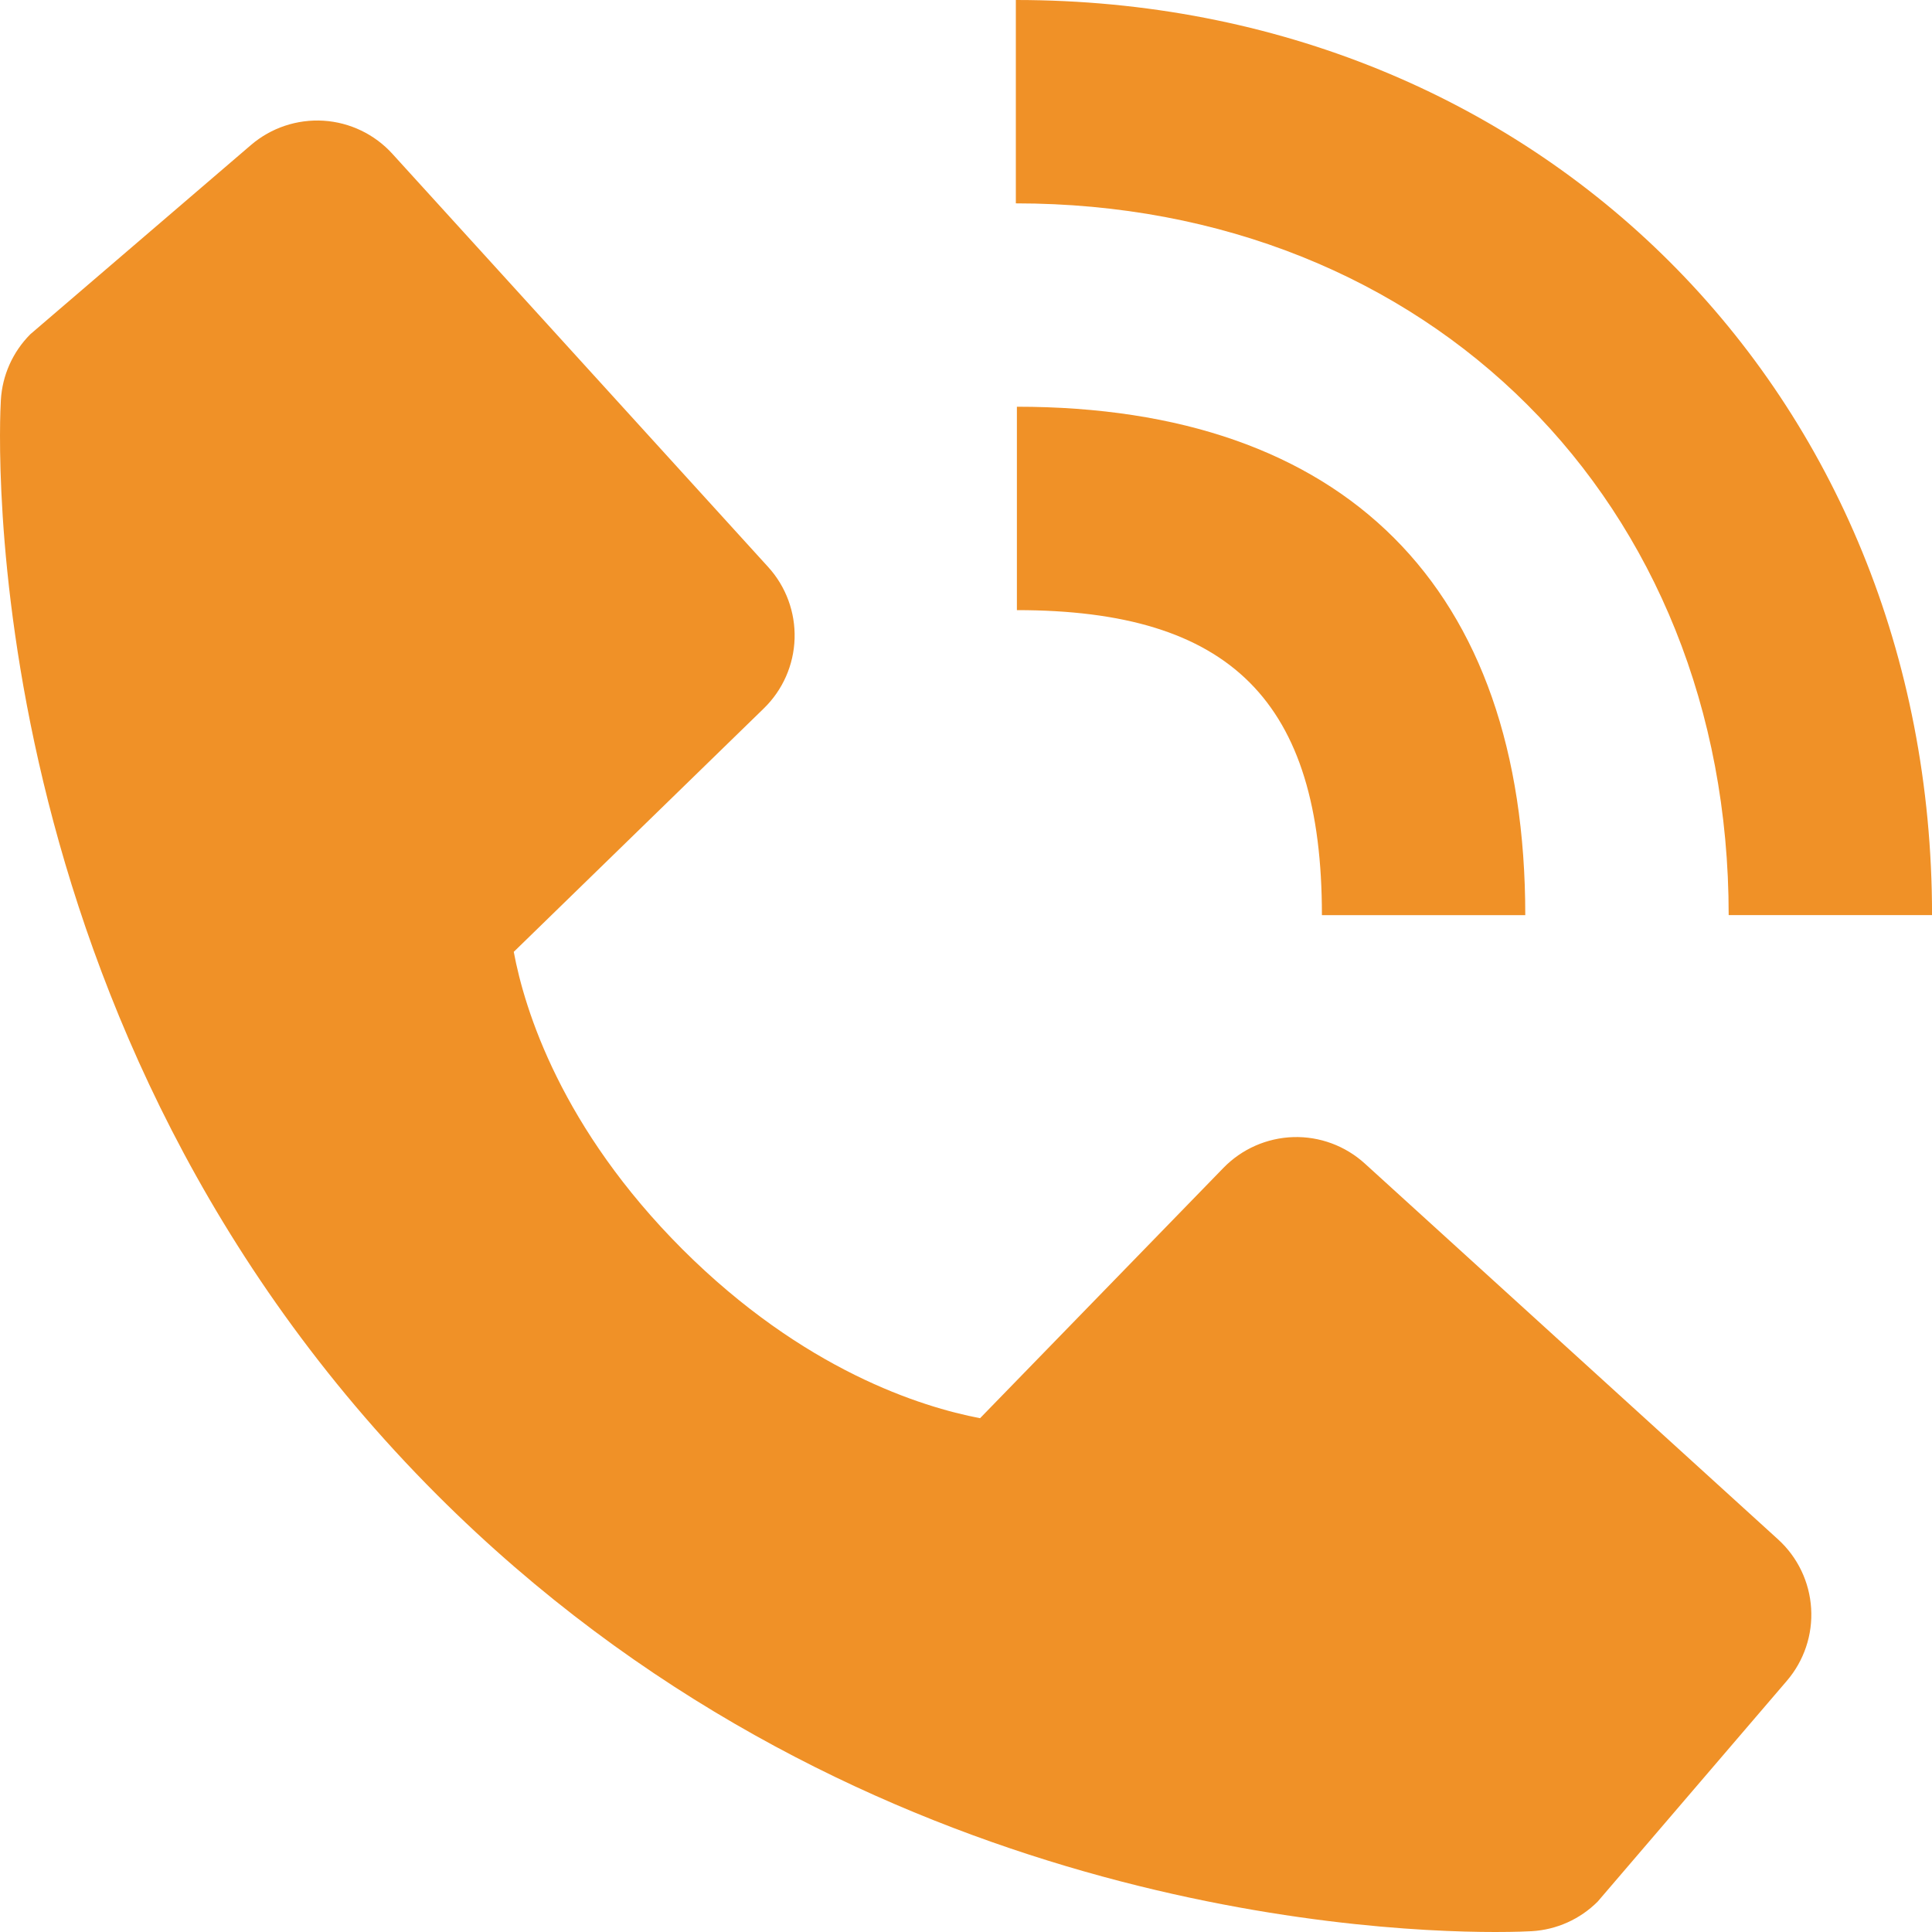
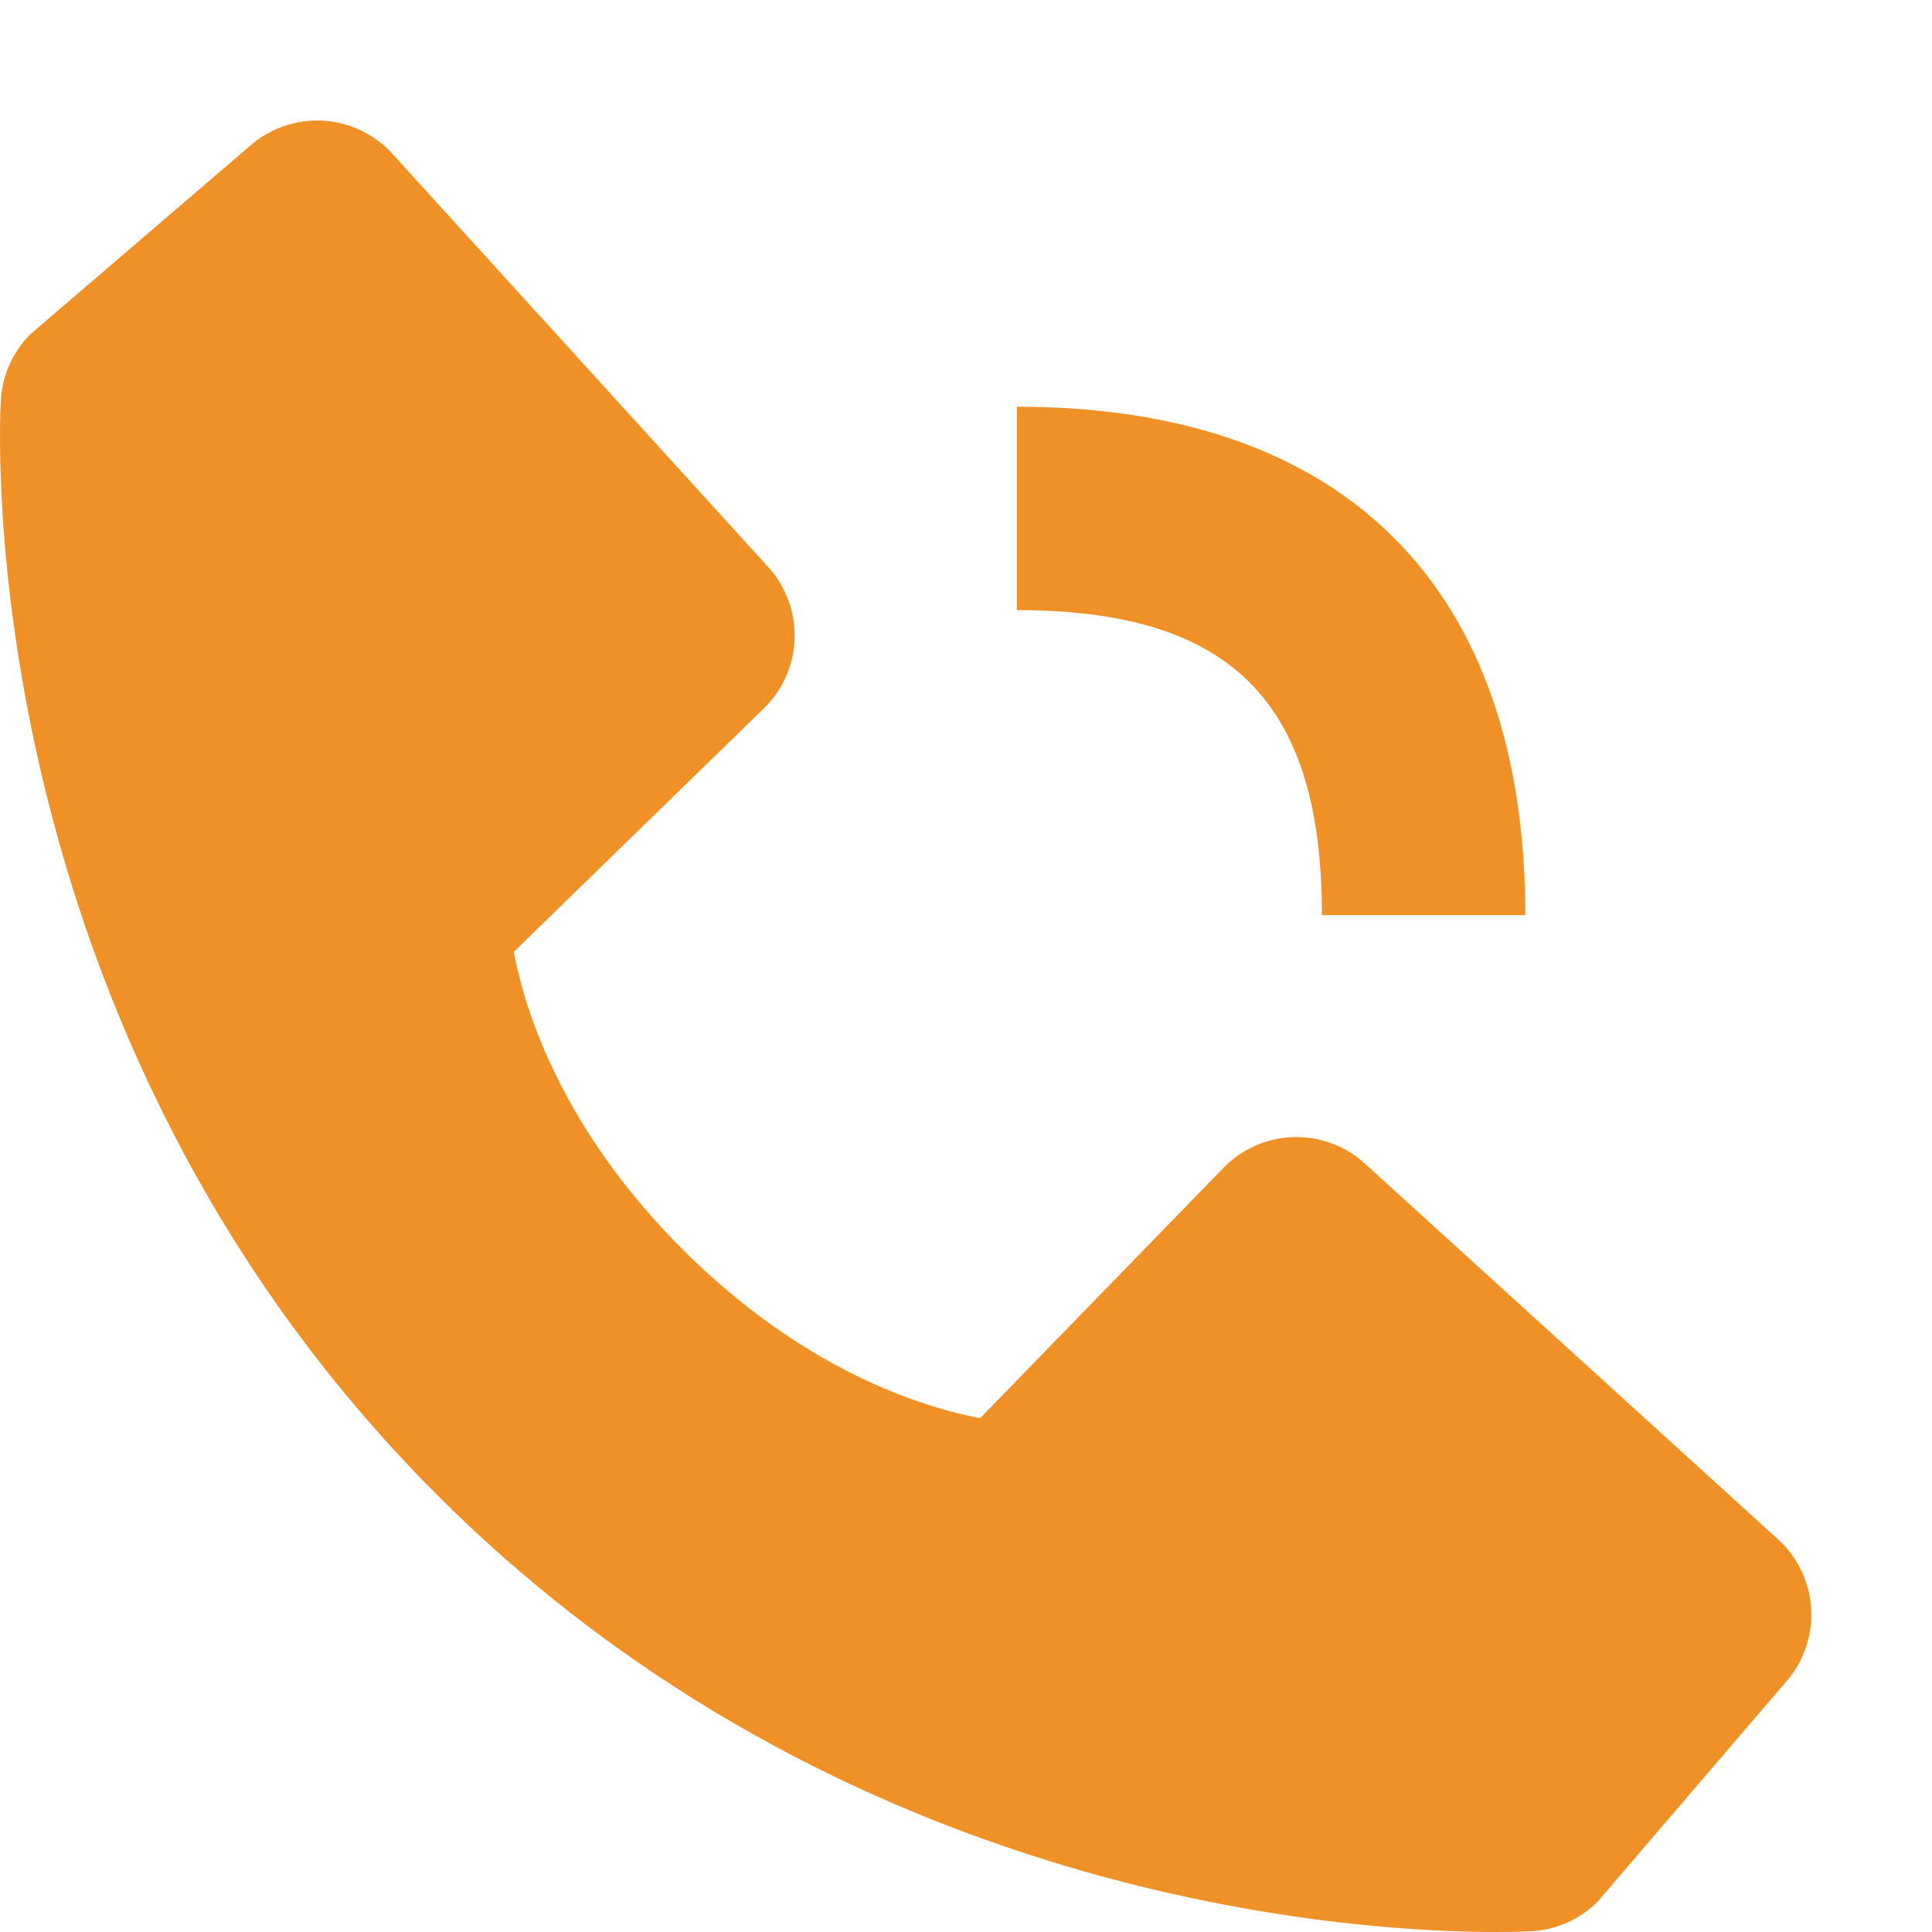
<svg xmlns="http://www.w3.org/2000/svg" width="50" height="50" viewBox="0 0 50 50" fill="none">
-   <path d="M44.738 23.682H50.001C50.001 10.182 39.809 0 26.29 0V5.263C36.98 5.263 44.738 13.008 44.738 23.682Z" fill="#F09127" />
  <path d="M26.317 15.79C31.851 15.79 34.211 18.15 34.211 23.684H39.474C39.474 15.197 34.803 10.526 26.317 10.526V15.79ZM35.322 30.113C34.816 29.653 34.152 29.407 33.469 29.428C32.785 29.45 32.137 29.736 31.661 30.226L25.364 36.703C23.848 36.413 20.801 35.463 17.664 32.334C14.527 29.195 13.577 26.14 13.296 24.634L19.767 18.334C20.257 17.858 20.543 17.21 20.564 16.527C20.585 15.844 20.34 15.179 19.88 14.674L10.156 3.982C9.696 3.475 9.056 3.167 8.372 3.124C7.689 3.082 7.015 3.307 6.495 3.753L0.785 8.65C0.33 9.107 0.058 9.714 0.022 10.358C-0.018 11.016 -0.77 26.6 11.314 38.69C21.856 49.229 35.061 50 38.698 50C39.23 50 39.556 49.984 39.643 49.979C40.286 49.941 40.892 49.669 41.348 49.213L46.243 43.5C46.689 42.98 46.915 42.307 46.872 41.624C46.83 40.94 46.523 40.3 46.017 39.84L35.322 30.113Z" fill="#F09127" />
</svg>